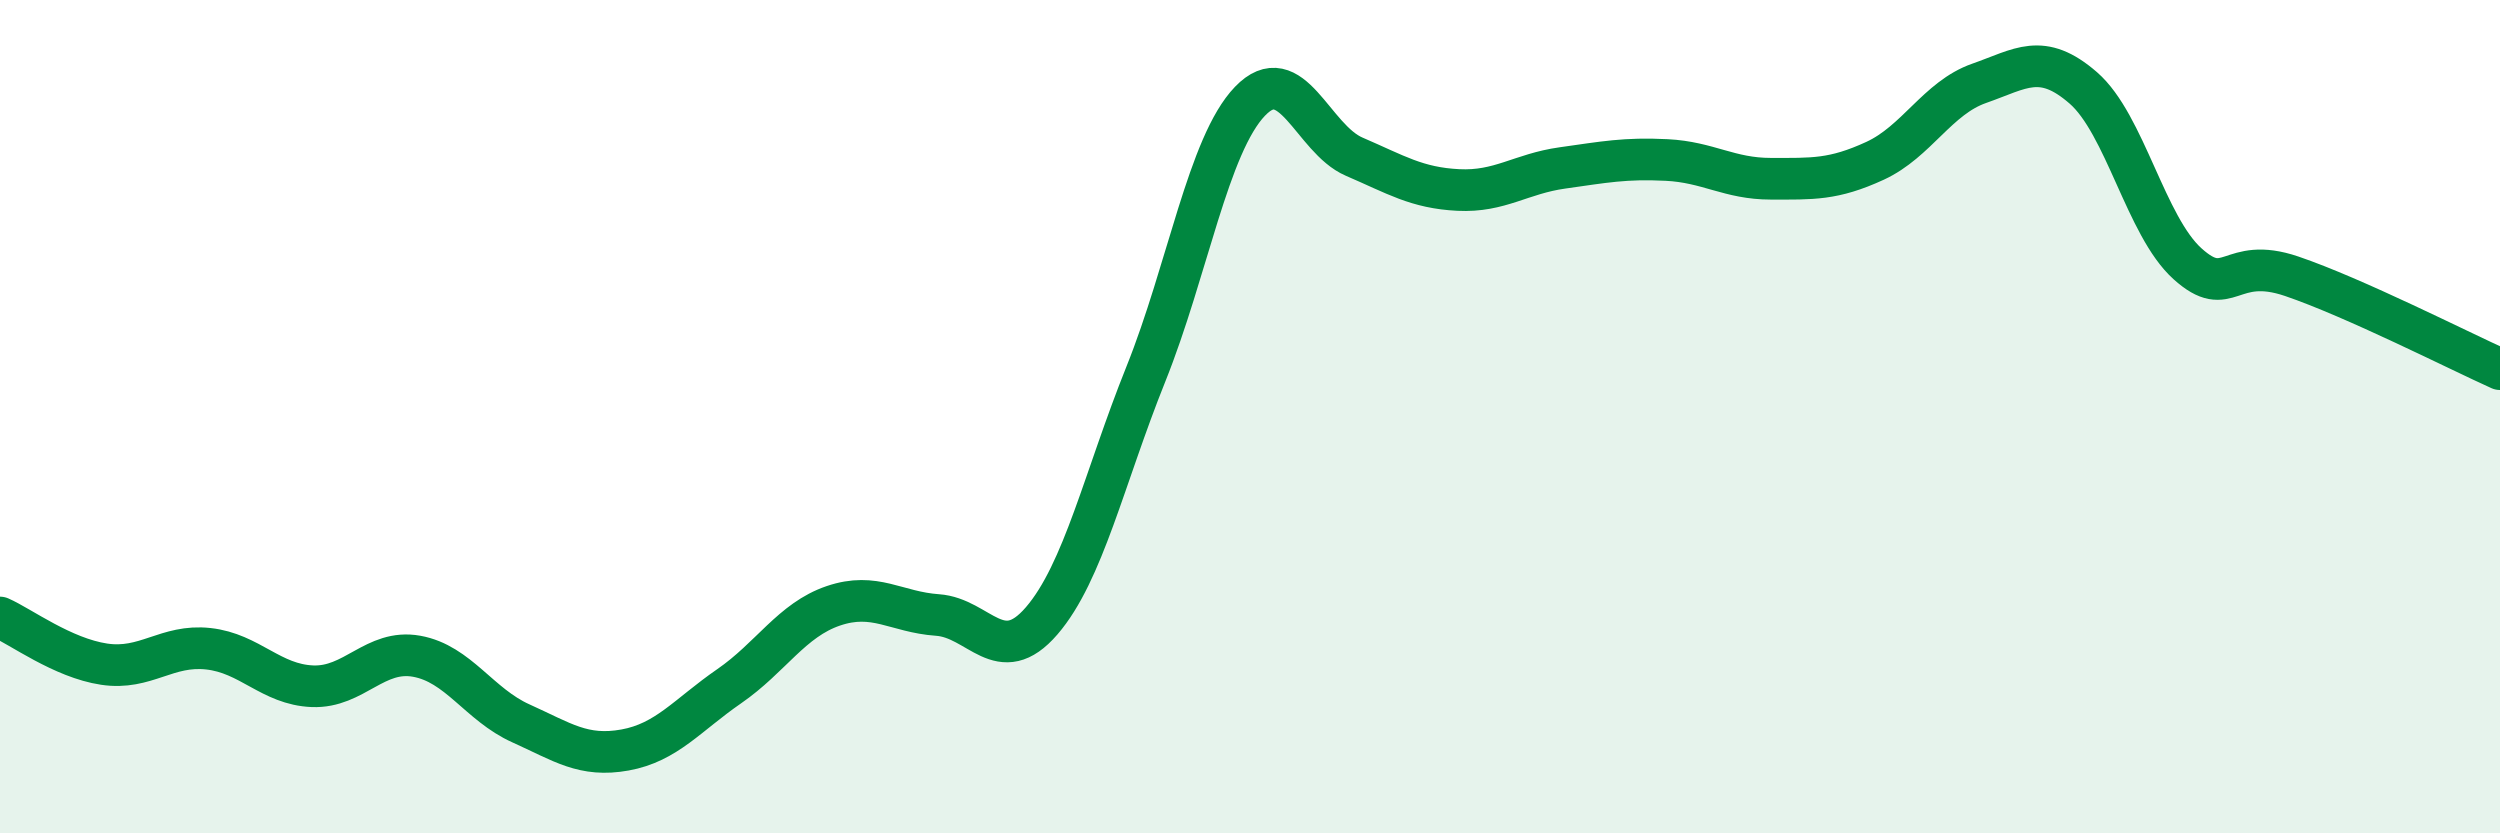
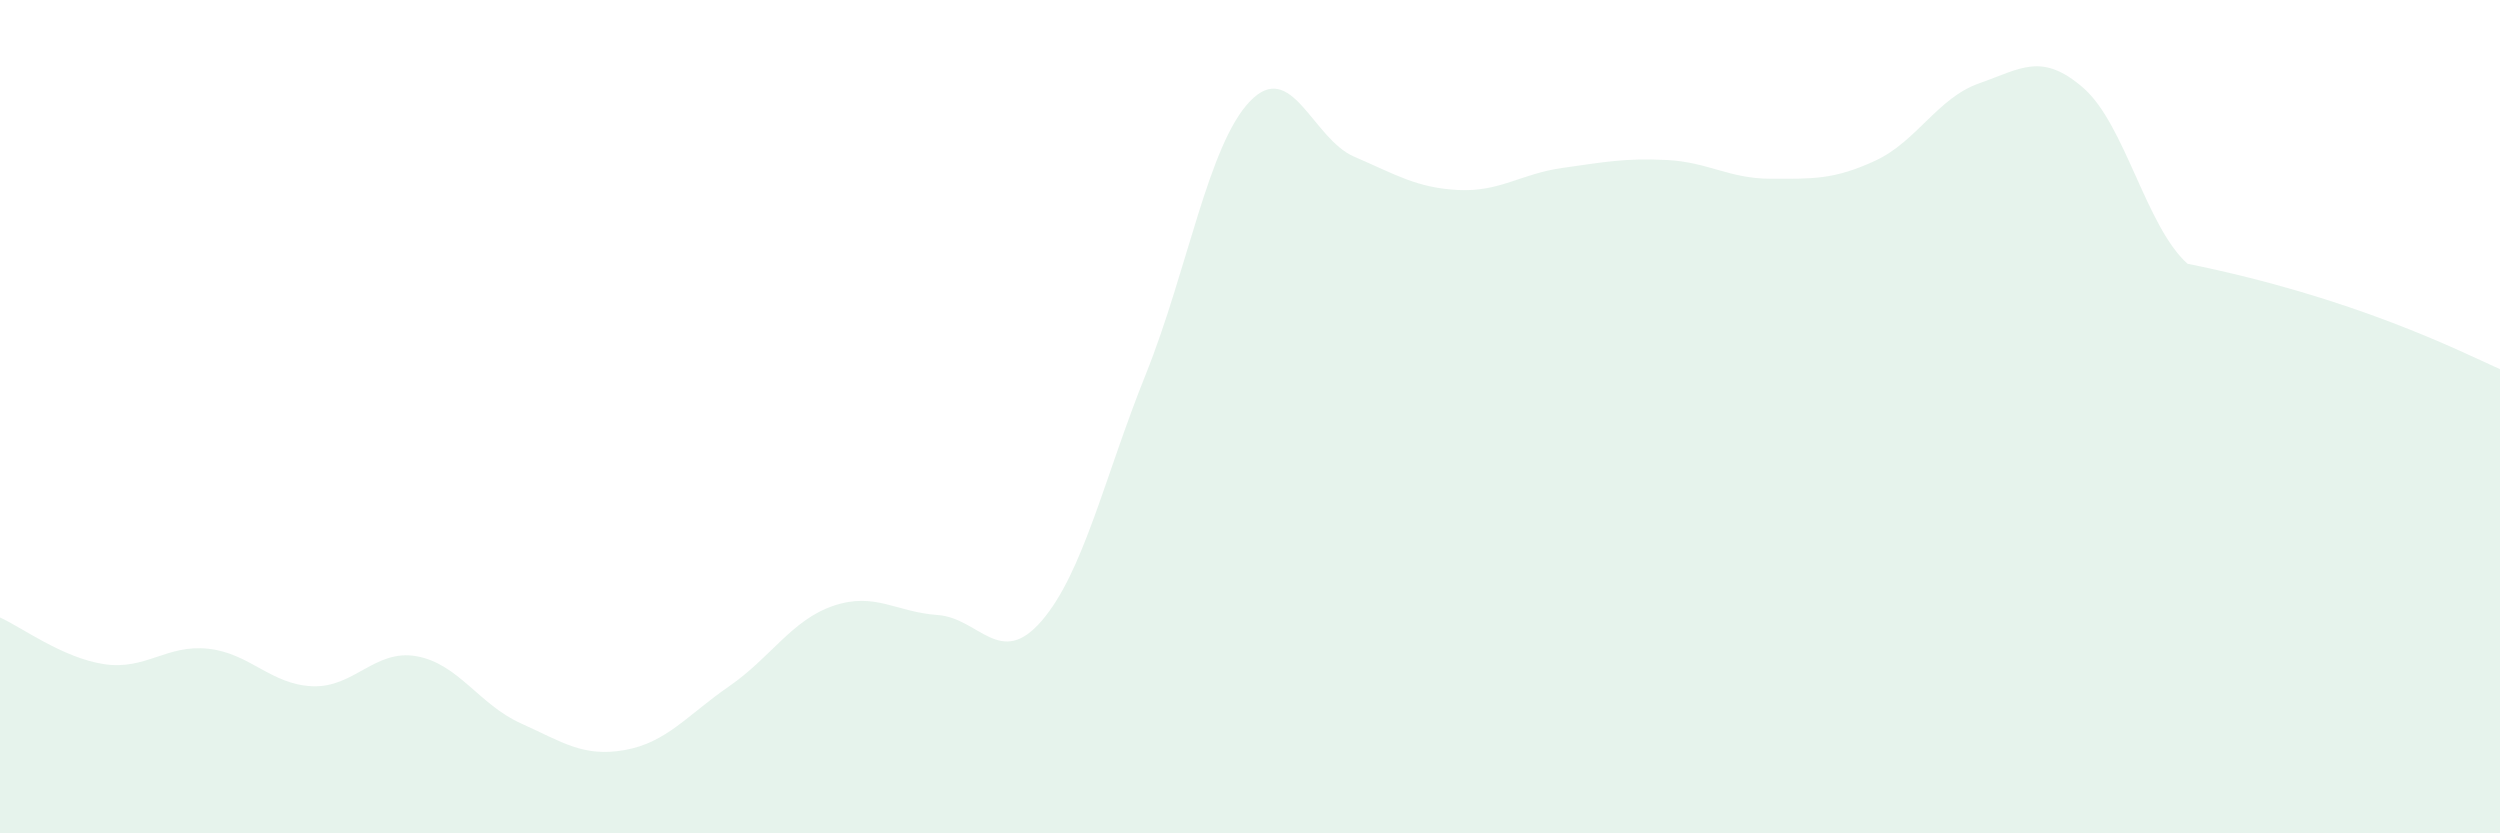
<svg xmlns="http://www.w3.org/2000/svg" width="60" height="20" viewBox="0 0 60 20">
-   <path d="M 0,14.82 C 0.5,15.04 1.5,15.79 2.5,15.94 C 3.5,16.09 4,15.46 5,15.57 C 6,15.68 6.5,16.43 7.5,16.47 C 8.5,16.51 9,15.57 10,15.75 C 11,15.93 11.5,16.91 12.5,17.36 C 13.5,17.81 14,18.18 15,18 C 16,17.82 16.5,17.16 17.5,16.47 C 18.5,15.78 19,14.88 20,14.54 C 21,14.2 21.5,14.69 22.5,14.76 C 23.5,14.83 24,16.06 25,14.9 C 26,13.74 26.5,11.47 27.5,8.98 C 28.5,6.49 29,3.47 30,2.43 C 31,1.39 31.5,3.33 32.5,3.76 C 33.5,4.19 34,4.51 35,4.56 C 36,4.61 36.5,4.17 37.5,4.03 C 38.5,3.89 39,3.79 40,3.84 C 41,3.89 41.5,4.29 42.5,4.29 C 43.5,4.29 44,4.32 45,3.86 C 46,3.4 46.5,2.35 47.5,2 C 48.5,1.65 49,1.24 50,2.11 C 51,2.98 51.5,5.43 52.5,6.33 C 53.5,7.23 53.5,6.12 55,6.63 C 56.5,7.14 59,8.41 60,8.86L60 20L0 20Z" fill="#008740" opacity="0.1" stroke-linecap="round" stroke-linejoin="round" />
-   <path d="M 0,14.82 C 0.5,15.04 1.5,15.79 2.5,15.94 C 3.5,16.09 4,15.46 5,15.57 C 6,15.68 6.5,16.43 7.5,16.47 C 8.5,16.51 9,15.57 10,15.75 C 11,15.93 11.5,16.91 12.5,17.36 C 13.5,17.81 14,18.18 15,18 C 16,17.82 16.5,17.16 17.5,16.47 C 18.5,15.78 19,14.88 20,14.54 C 21,14.2 21.5,14.69 22.5,14.76 C 23.5,14.83 24,16.06 25,14.9 C 26,13.74 26.5,11.47 27.5,8.98 C 28.5,6.49 29,3.47 30,2.43 C 31,1.39 31.5,3.33 32.5,3.76 C 33.5,4.19 34,4.51 35,4.56 C 36,4.61 36.5,4.17 37.5,4.03 C 38.5,3.89 39,3.79 40,3.84 C 41,3.89 41.5,4.29 42.5,4.29 C 43.5,4.29 44,4.32 45,3.86 C 46,3.4 46.5,2.35 47.5,2 C 48.5,1.65 49,1.24 50,2.11 C 51,2.98 51.5,5.43 52.5,6.33 C 53.5,7.23 53.5,6.12 55,6.63 C 56.5,7.14 59,8.41 60,8.86" stroke="#008740" stroke-width="1" fill="none" stroke-linecap="round" stroke-linejoin="round" />
+   <path d="M 0,14.82 C 0.5,15.04 1.5,15.79 2.5,15.94 C 3.5,16.09 4,15.46 5,15.57 C 6,15.68 6.5,16.43 7.5,16.47 C 8.5,16.51 9,15.57 10,15.75 C 11,15.93 11.5,16.91 12.5,17.36 C 13.5,17.81 14,18.18 15,18 C 16,17.82 16.5,17.16 17.5,16.47 C 18.5,15.78 19,14.88 20,14.54 C 21,14.2 21.5,14.69 22.5,14.76 C 23.5,14.83 24,16.06 25,14.9 C 26,13.74 26.5,11.47 27.5,8.98 C 28.5,6.49 29,3.47 30,2.43 C 31,1.39 31.5,3.33 32.5,3.76 C 33.5,4.19 34,4.51 35,4.56 C 36,4.61 36.5,4.17 37.5,4.03 C 38.5,3.89 39,3.79 40,3.84 C 41,3.89 41.5,4.29 42.5,4.29 C 43.5,4.29 44,4.32 45,3.86 C 46,3.4 46.5,2.35 47.5,2 C 48.5,1.65 49,1.24 50,2.11 C 51,2.98 51.5,5.43 52.5,6.33 C 56.5,7.14 59,8.41 60,8.86L60 20L0 20Z" fill="#008740" opacity="0.1" stroke-linecap="round" stroke-linejoin="round" />
</svg>